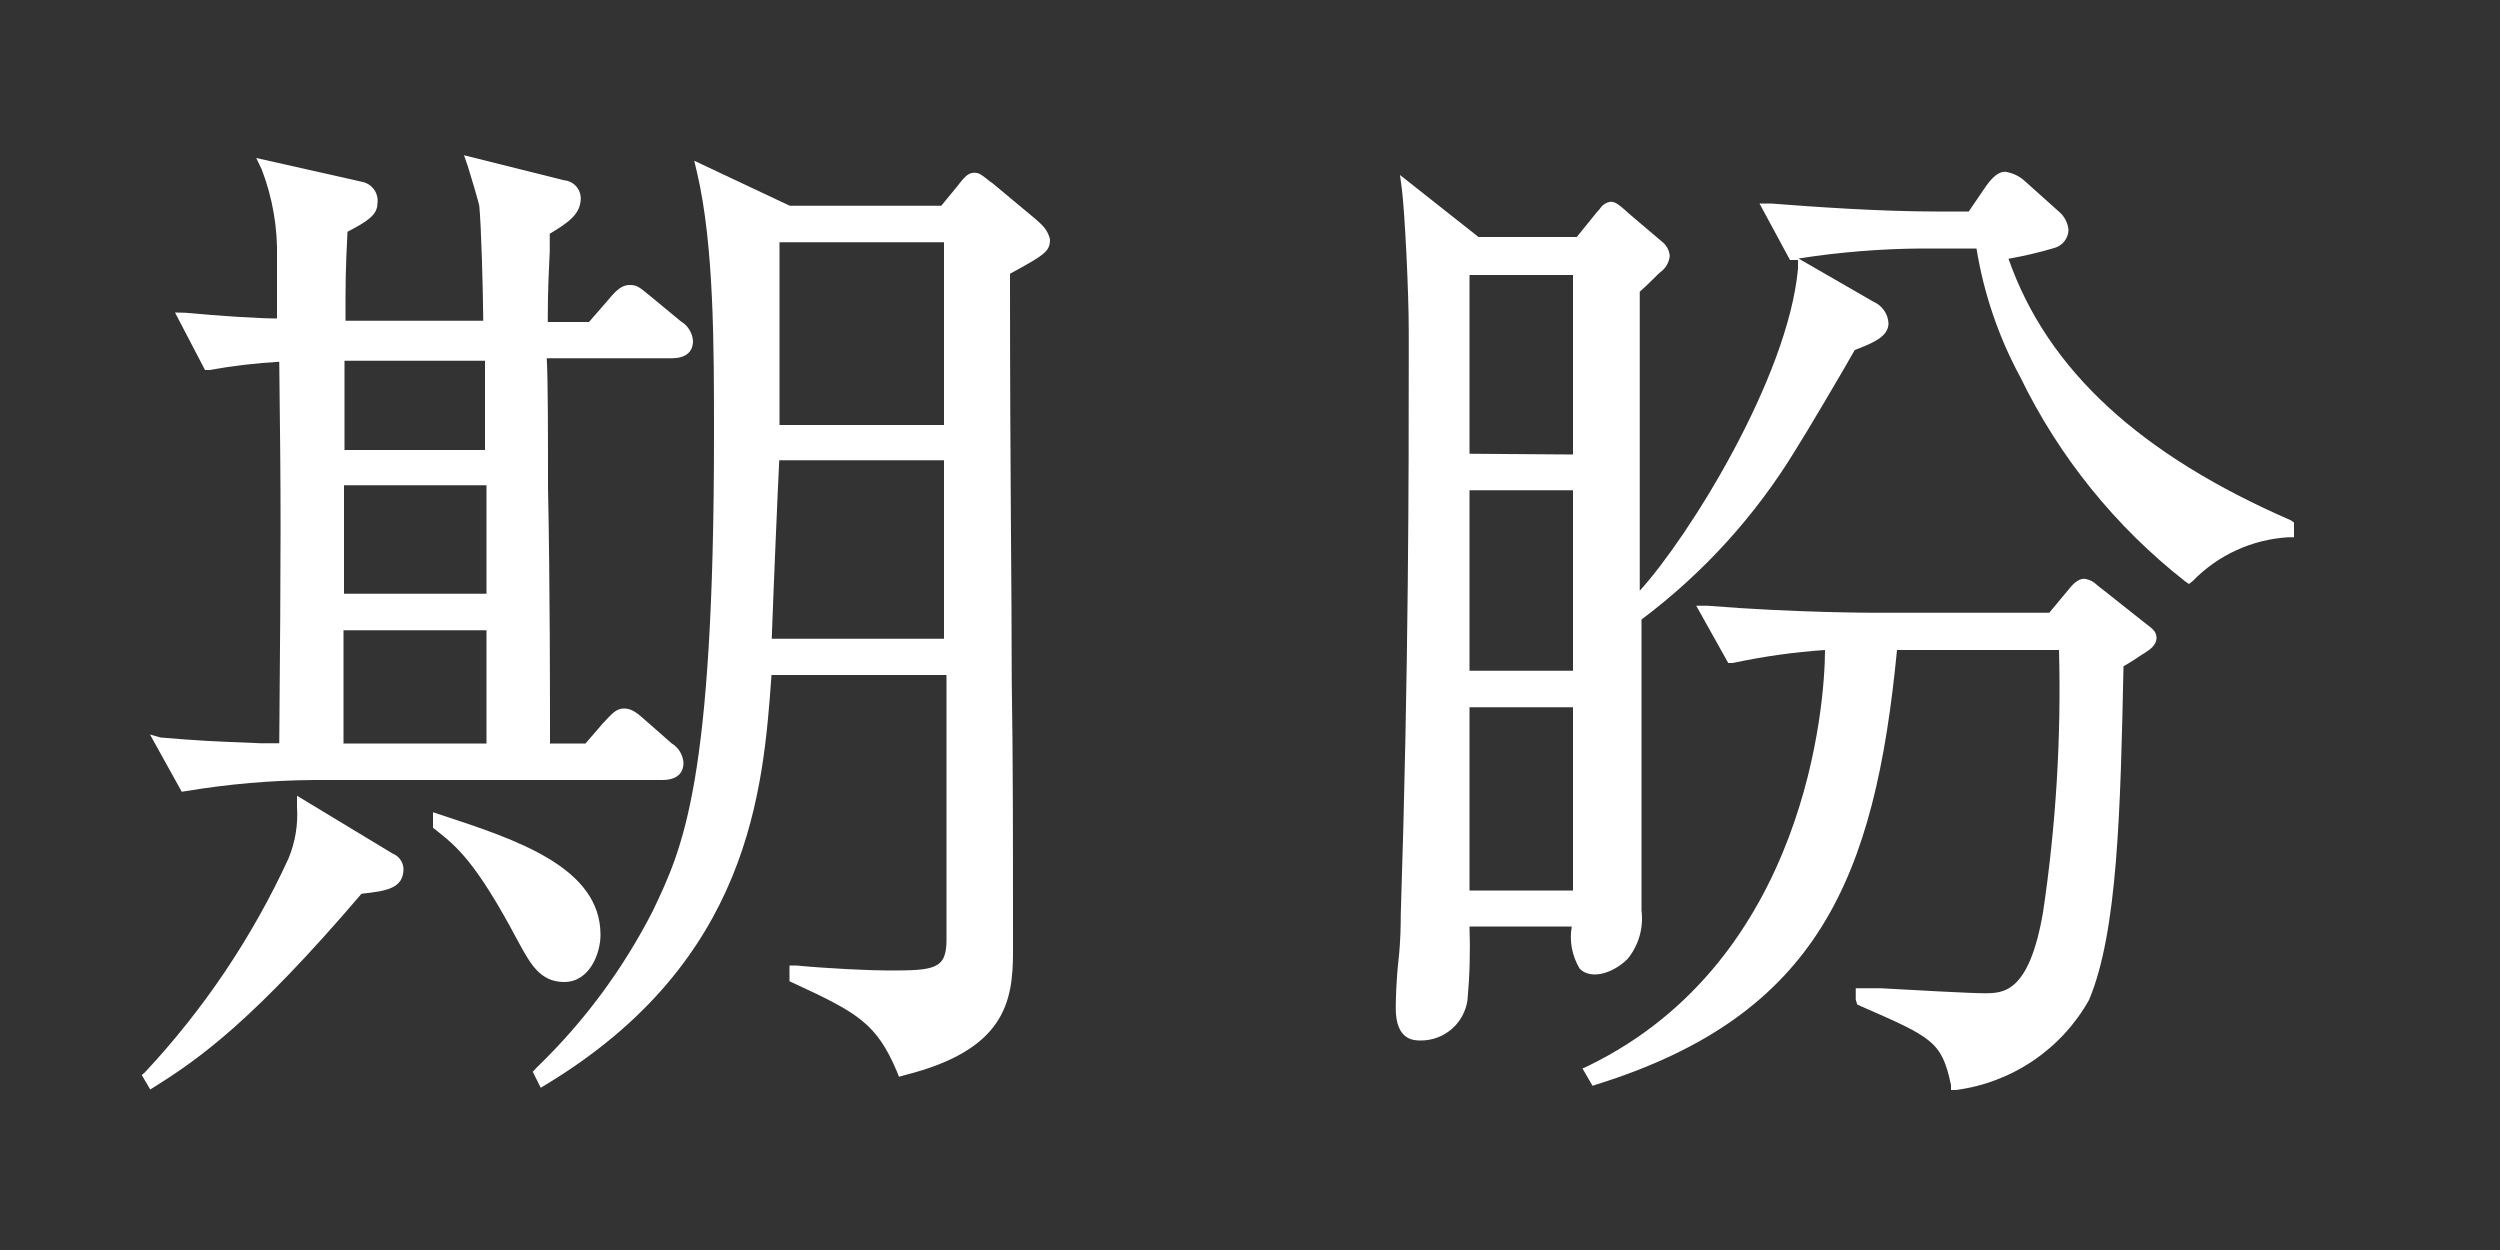
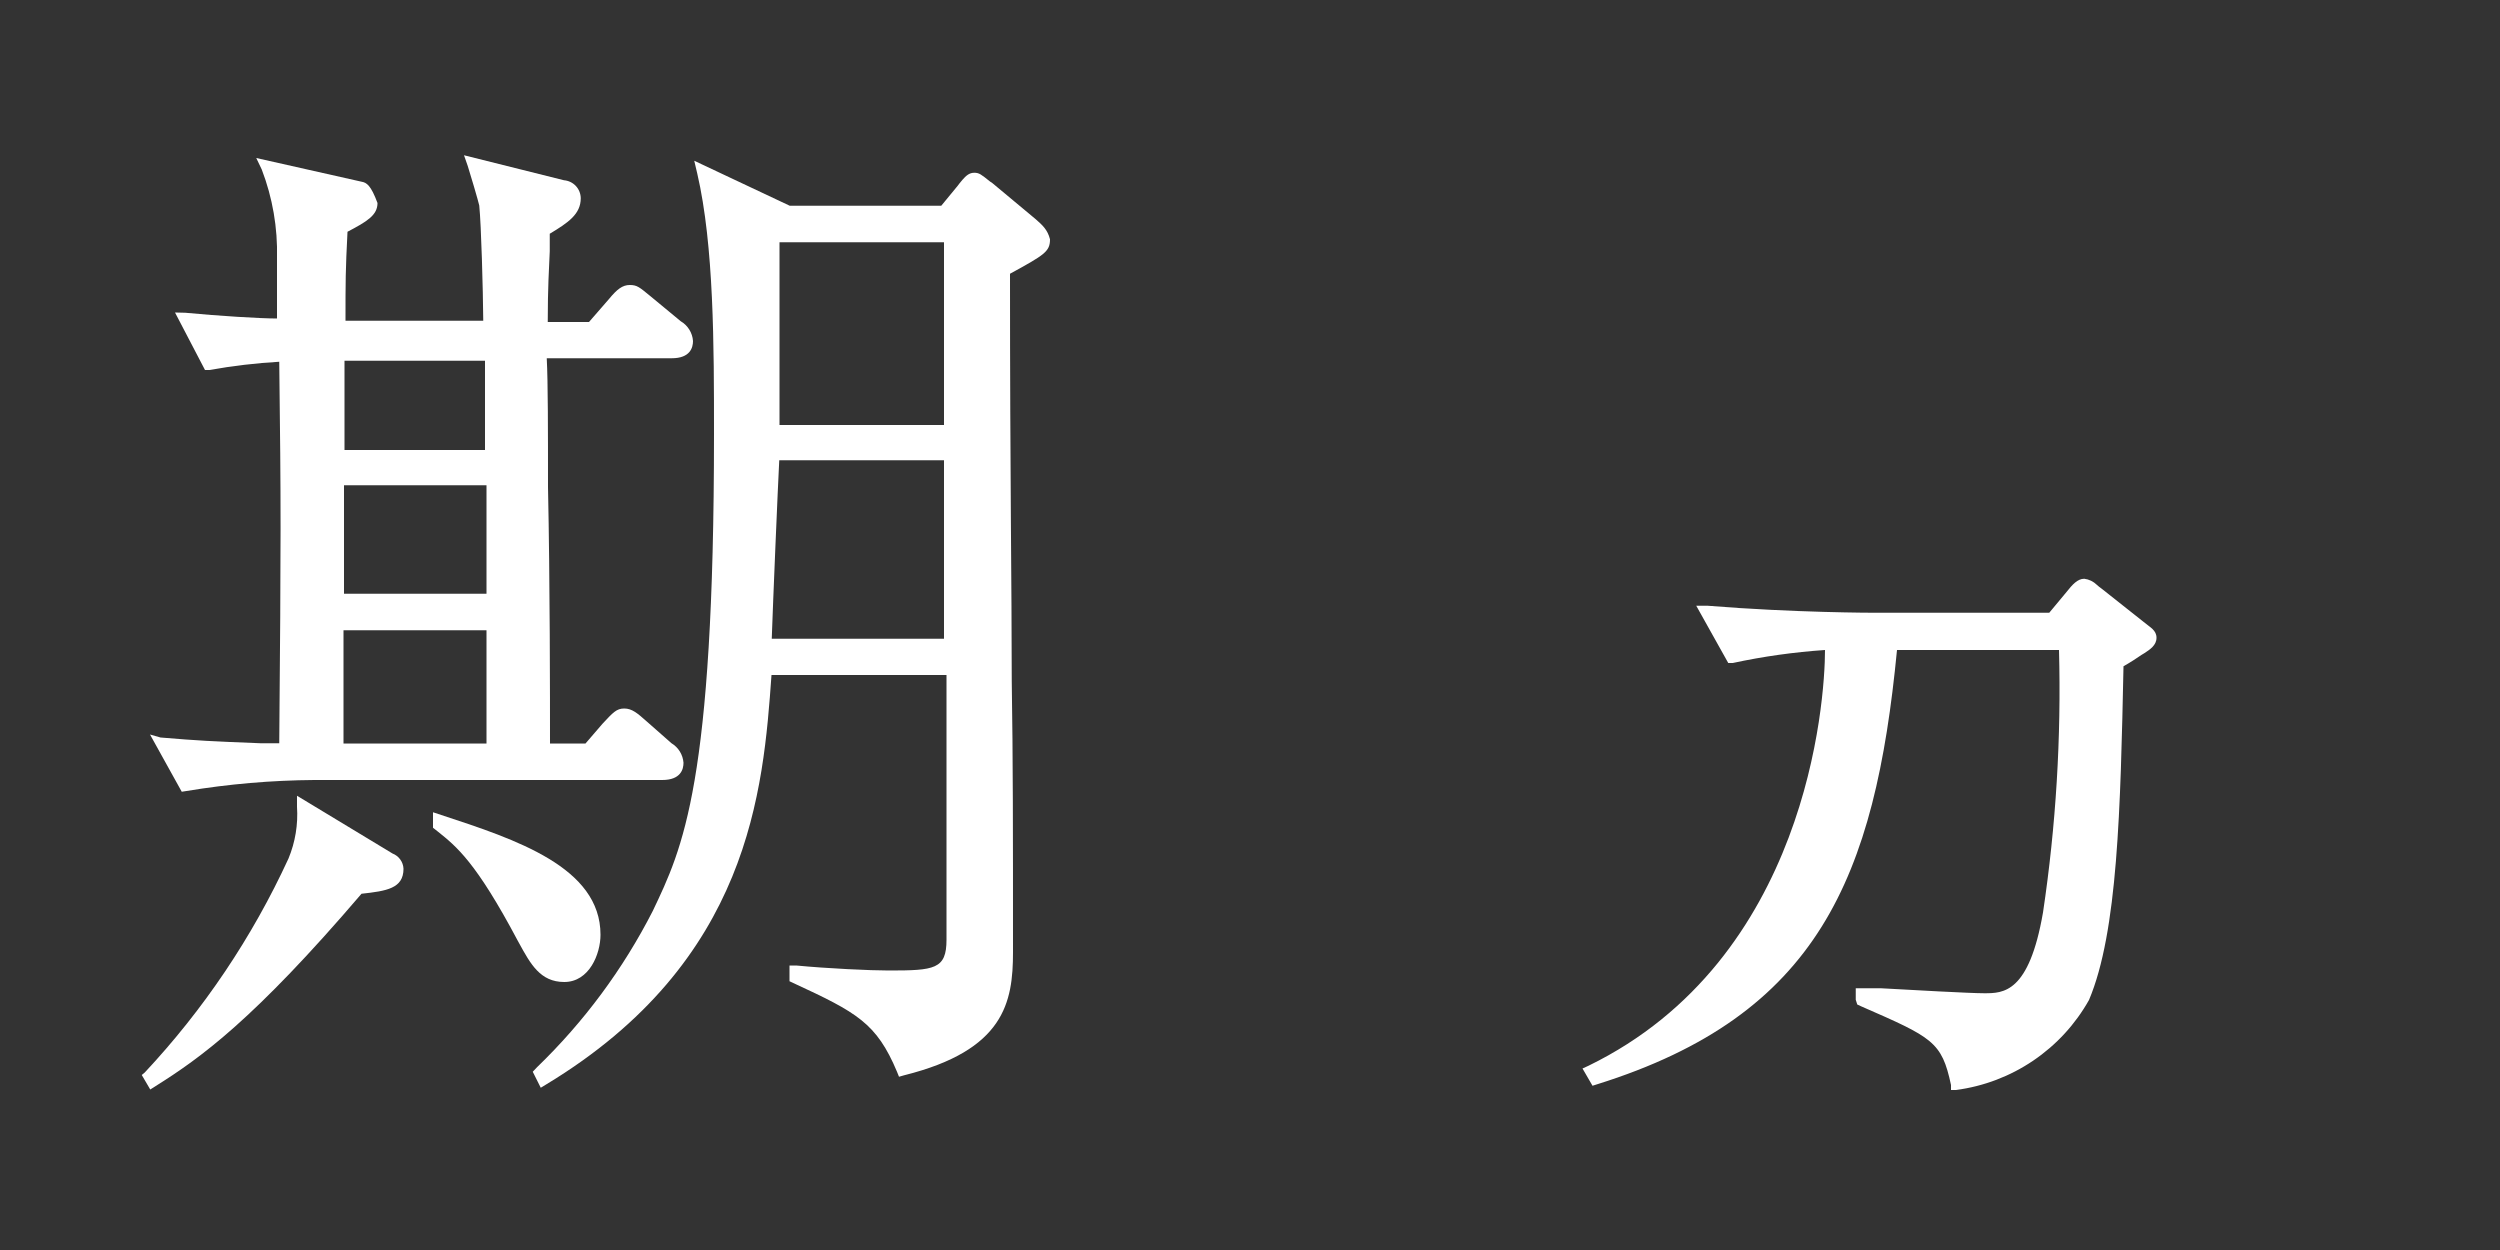
<svg xmlns="http://www.w3.org/2000/svg" width="100" height="50" viewBox="0 0 100 50" fill="none">
  <rect x="0" y="0" width="100" height="50" fill="#333333" stroke="none" />
  <path d="M41.43 8.77L39.69 7.32L39.6 7.26C39.25 6.98 39.17 6.91 38.97 6.91C38.77 6.91 38.64 7.03 38.5 7.19C38.36 7.35 38.39 7.33 38.3 7.44L37.65 8.23H31.59L27.77 6.43L27.89 6.94C28.56 9.83 28.56 13.83 28.56 17.36C28.56 31.36 27.31 33.92 26.11 36.44C24.923 38.765 23.358 40.877 21.48 42.69L21.31 42.87L21.63 43.51L21.86 43.37C30 38.44 30.53 31.62 30.86 27H37.86V37.59C37.86 38.77 37.38 38.82 35.55 38.82C34.81 38.82 33.1 38.74 31.85 38.62H31.58V39.25L31.73 39.32C34.28 40.5 35.06 40.92 35.88 42.87L35.96 43.07L36.17 43.01C40.17 42.01 40.52 40.1 40.52 38.09V38C40.52 33.34 40.52 30.38 40.47 27.24C40.47 23.45 40.4 19.16 40.4 10.95C41.79 10.19 42 10.06 42 9.57C41.9 9.18 41.69 9 41.43 8.77ZM37.76 18.41V25.55H30.87C30.92 24.08 31.11 19.55 31.17 18.41H37.76ZM31.18 17V9.69H37.76V17H31.18Z" fill="white" />
-   <path d="M7.46 31.64C9.149 31.36 10.858 31.213 12.57 31.2H26.49C27.23 31.2 27.34 30.77 27.34 30.51C27.328 30.351 27.278 30.198 27.195 30.062C27.111 29.926 26.997 29.812 26.86 29.73L25.86 28.85C25.5 28.53 25.28 28.34 24.97 28.34C24.66 28.34 24.52 28.5 24.1 28.95L23.42 29.74H22C22 27.94 22 23.27 21.92 19.48C21.92 17.26 21.92 15.3 21.87 14.33H26.87C27.61 14.33 27.72 13.9 27.72 13.64C27.709 13.478 27.658 13.322 27.573 13.185C27.487 13.047 27.37 12.932 27.23 12.85L26.02 11.85C25.57 11.48 25.48 11.4 25.19 11.4C24.9 11.4 24.68 11.57 24.36 11.96L23.56 12.88H21.91C21.91 11.48 21.96 10.77 21.99 10.05V9.35C22.72 8.91 23.23 8.57 23.23 7.93C23.228 7.748 23.159 7.573 23.035 7.44C22.911 7.307 22.742 7.225 22.56 7.21L18.56 6.21L18.71 6.64C18.79 6.88 19.14 8.07 19.17 8.22C19.25 9.01 19.32 11.6 19.33 12.83H13.82C13.82 11.23 13.82 10.83 13.9 9.27C14.68 8.86 15.1 8.61 15.1 8.12C15.124 7.925 15.072 7.728 14.954 7.57C14.837 7.412 14.664 7.304 14.47 7.27L10.25 6.32L10.47 6.78C10.903 7.909 11.11 9.111 11.08 10.32C11.08 11.75 11.08 12.03 11.08 12.74C10.43 12.74 8.77 12.64 7.41 12.51L7 12.5L8.2 14.8H8.38C9.303 14.634 10.234 14.524 11.17 14.47C11.24 20.28 11.24 21.39 11.17 29.73H10.42C8.42 29.65 7.97 29.63 6.42 29.5L6 29.38L7.27 31.67L7.46 31.64ZM19.46 25.21C19.46 27.5 19.46 29.08 19.46 29.74H13.74C13.74 29.05 13.74 28.67 13.74 28.16C13.74 27.82 13.74 27.41 13.74 26.79V25.21H19.46ZM19.46 19.41V23.75H13.76C13.76 21.75 13.76 21.35 13.76 19.41H19.46ZM13.78 18C13.78 16.25 13.78 15.49 13.78 15C13.78 14.79 13.78 14.62 13.78 14.43H19.4V18H13.78Z" fill="white" />
+   <path d="M7.46 31.64C9.149 31.36 10.858 31.213 12.57 31.2H26.49C27.23 31.2 27.34 30.77 27.34 30.51C27.328 30.351 27.278 30.198 27.195 30.062C27.111 29.926 26.997 29.812 26.86 29.73L25.86 28.85C25.5 28.53 25.28 28.34 24.97 28.34C24.66 28.34 24.52 28.5 24.1 28.95L23.42 29.74H22C22 27.94 22 23.27 21.92 19.48C21.92 17.26 21.92 15.3 21.87 14.33H26.87C27.61 14.33 27.72 13.9 27.72 13.64C27.709 13.478 27.658 13.322 27.573 13.185C27.487 13.047 27.37 12.932 27.23 12.85L26.02 11.85C25.57 11.48 25.48 11.4 25.19 11.4C24.9 11.4 24.68 11.57 24.36 11.96L23.56 12.88H21.91C21.91 11.48 21.96 10.77 21.99 10.05V9.35C22.72 8.91 23.23 8.57 23.23 7.93C23.228 7.748 23.159 7.573 23.035 7.44C22.911 7.307 22.742 7.225 22.56 7.21L18.56 6.21L18.71 6.64C18.79 6.88 19.14 8.07 19.17 8.22C19.25 9.01 19.32 11.6 19.33 12.83H13.82C13.82 11.23 13.82 10.83 13.9 9.27C14.68 8.86 15.1 8.61 15.1 8.12C14.837 7.412 14.664 7.304 14.47 7.27L10.25 6.32L10.47 6.78C10.903 7.909 11.11 9.111 11.08 10.32C11.08 11.75 11.08 12.03 11.08 12.74C10.43 12.74 8.77 12.64 7.41 12.51L7 12.5L8.2 14.8H8.38C9.303 14.634 10.234 14.524 11.17 14.47C11.24 20.28 11.24 21.39 11.17 29.73H10.42C8.42 29.65 7.97 29.63 6.42 29.5L6 29.38L7.27 31.67L7.46 31.64ZM19.46 25.21C19.46 27.5 19.46 29.08 19.46 29.74H13.74C13.74 29.05 13.74 28.67 13.74 28.16C13.74 27.82 13.74 27.41 13.74 26.79V25.21H19.46ZM19.46 19.41V23.75H13.76C13.76 21.75 13.76 21.35 13.76 19.41H19.46ZM13.78 18C13.78 16.25 13.78 15.49 13.78 15C13.78 14.79 13.78 14.62 13.78 14.43H19.4V18H13.78Z" fill="white" />
  <path d="M15.7 34.14L11.88 31.83V32.27C11.928 32.977 11.811 33.685 11.54 34.34C10.094 37.483 8.153 40.373 5.79 42.9L5.67 43L6.01 43.58L6.23 43.44C8.03 42.31 10.16 40.78 14.46 35.75C15.46 35.64 16.14 35.54 16.14 34.75C16.134 34.617 16.089 34.488 16.011 34.38C15.933 34.272 15.825 34.188 15.7 34.14V34.14Z" fill="white" />
  <path d="M22.57 39.28C23.57 39.28 24.02 38.16 24.02 37.39C24.02 34.69 20.64 33.58 17.65 32.6L17.32 32.49V33.11L17.51 33.26C18.26 33.86 19.04 34.48 20.71 37.63L20.76 37.72C21.22 38.56 21.61 39.28 22.57 39.28Z" fill="white" />
  <path d="M85.8 24.92L84.07 23.55C84 23.502 83.933 23.448 83.87 23.39C83.734 23.258 83.559 23.173 83.37 23.15C83.1 23.15 82.89 23.39 82.66 23.68L81.97 24.51H74.97C74.97 24.51 71.76 24.51 68.31 24.23H67.85L69.13 26.52H69.31C70.526 26.258 71.759 26.085 73 26C73 28.09 72.28 38.37 63.54 42.63L63.3 42.74L63.7 43.43L63.89 43.37C72.73 40.6 75 35.11 75.88 26H82.36C82.453 29.512 82.239 33.025 81.72 36.5C81.16 39.73 80.13 39.73 79.37 39.73C78.8 39.73 76.48 39.6 75.23 39.53H74.23V39.99L74.29 40.18L74.44 40.25C77.3 41.5 77.67 41.66 78.04 43.4V43.6H78.24C79.346 43.454 80.402 43.053 81.325 42.428C82.249 41.803 83.014 40.972 83.56 40C84.71 37.28 84.82 32.36 84.94 26.65C85.24 26.48 85.45 26.34 85.67 26.19L85.77 26.13C86 25.98 86.26 25.81 86.26 25.51C86.26 25.21 86 25.09 85.8 24.92Z" fill="white" />
-   <path d="M91.63 20.81C85.63 18.2 81.9 14.81 80.34 10.35C80.958 10.242 81.569 10.098 82.17 9.92C82.33 9.877 82.472 9.784 82.574 9.654C82.677 9.525 82.735 9.365 82.74 9.2C82.727 9.055 82.685 8.913 82.616 8.784C82.548 8.656 82.454 8.542 82.34 8.45L81 7.25C80.779 7.044 80.5 6.911 80.2 6.87C79.96 6.87 79.72 7.05 79.43 7.46L78.75 8.46H77.45C75.24 8.46 72.62 8.28 70.83 8.14H70.38L71.6 10.4H71.78H71.92V10.75C71.52 15.11 67.56 21.46 65.59 23.63C65.59 21.94 65.59 20.23 65.59 19.46V15.2C65.59 13.69 65.59 12.67 65.59 11.67C65.88 11.41 66.16 11.13 66.32 10.97L66.41 10.89C66.516 10.815 66.604 10.718 66.67 10.606C66.735 10.494 66.776 10.369 66.79 10.24C66.781 10.124 66.747 10.011 66.69 9.909C66.633 9.807 66.555 9.719 66.46 9.65L65.13 8.52L65 8.4C64.76 8.19 64.61 8.07 64.43 8.07C64.34 8.082 64.253 8.114 64.177 8.164C64.1 8.214 64.037 8.281 63.99 8.36L63.88 8.48L63.07 9.48H59.14L56 7L56.08 7.61C56.19 8.52 56.35 11.61 56.35 13.26V14.36C56.35 18.71 56.35 26.79 56.03 36.61C56.03 36.86 56.03 37.61 55.94 38.4C55.85 39.19 55.83 40.04 55.83 40.33C55.83 41.62 56.56 41.62 56.83 41.62C57.285 41.622 57.725 41.459 58.069 41.161C58.413 40.863 58.637 40.451 58.7 40C58.789 39.023 58.815 38.041 58.78 37.06H62.87C62.768 37.644 62.882 38.244 63.19 38.75C63.62 39.19 64.5 38.96 65.11 38.35C65.328 38.08 65.489 37.77 65.584 37.436C65.678 37.103 65.704 36.754 65.66 36.41C65.66 35.56 65.66 34.41 65.66 33.32C65.66 32.23 65.66 31.06 65.66 30.17C65.66 27.61 65.66 25.71 65.66 24.78C68.126 22.933 70.217 20.632 71.82 18C72.18 17.44 73.76 14.77 74.19 14L74.37 13.93C74.92 13.71 75.54 13.46 75.54 12.93C75.53 12.745 75.468 12.567 75.362 12.415C75.256 12.263 75.11 12.144 74.94 12.07L71.94 10.34C73.571 10.085 75.219 9.951 76.87 9.94H79.06C79.351 11.739 79.942 13.477 80.81 15.08C82.358 18.268 84.612 21.062 87.4 23.25L87.56 23.36L87.71 23.24C88.723 22.198 90.09 21.574 91.54 21.49H91.76V20.9L91.63 20.81ZM62.92 28.29V35.62H58.78V28.29H62.92ZM62.92 19.61V26.83H58.78V19.61H62.92ZM58.78 18.15V11H62.92V18.18L58.78 18.15Z" fill="white" />
</svg>